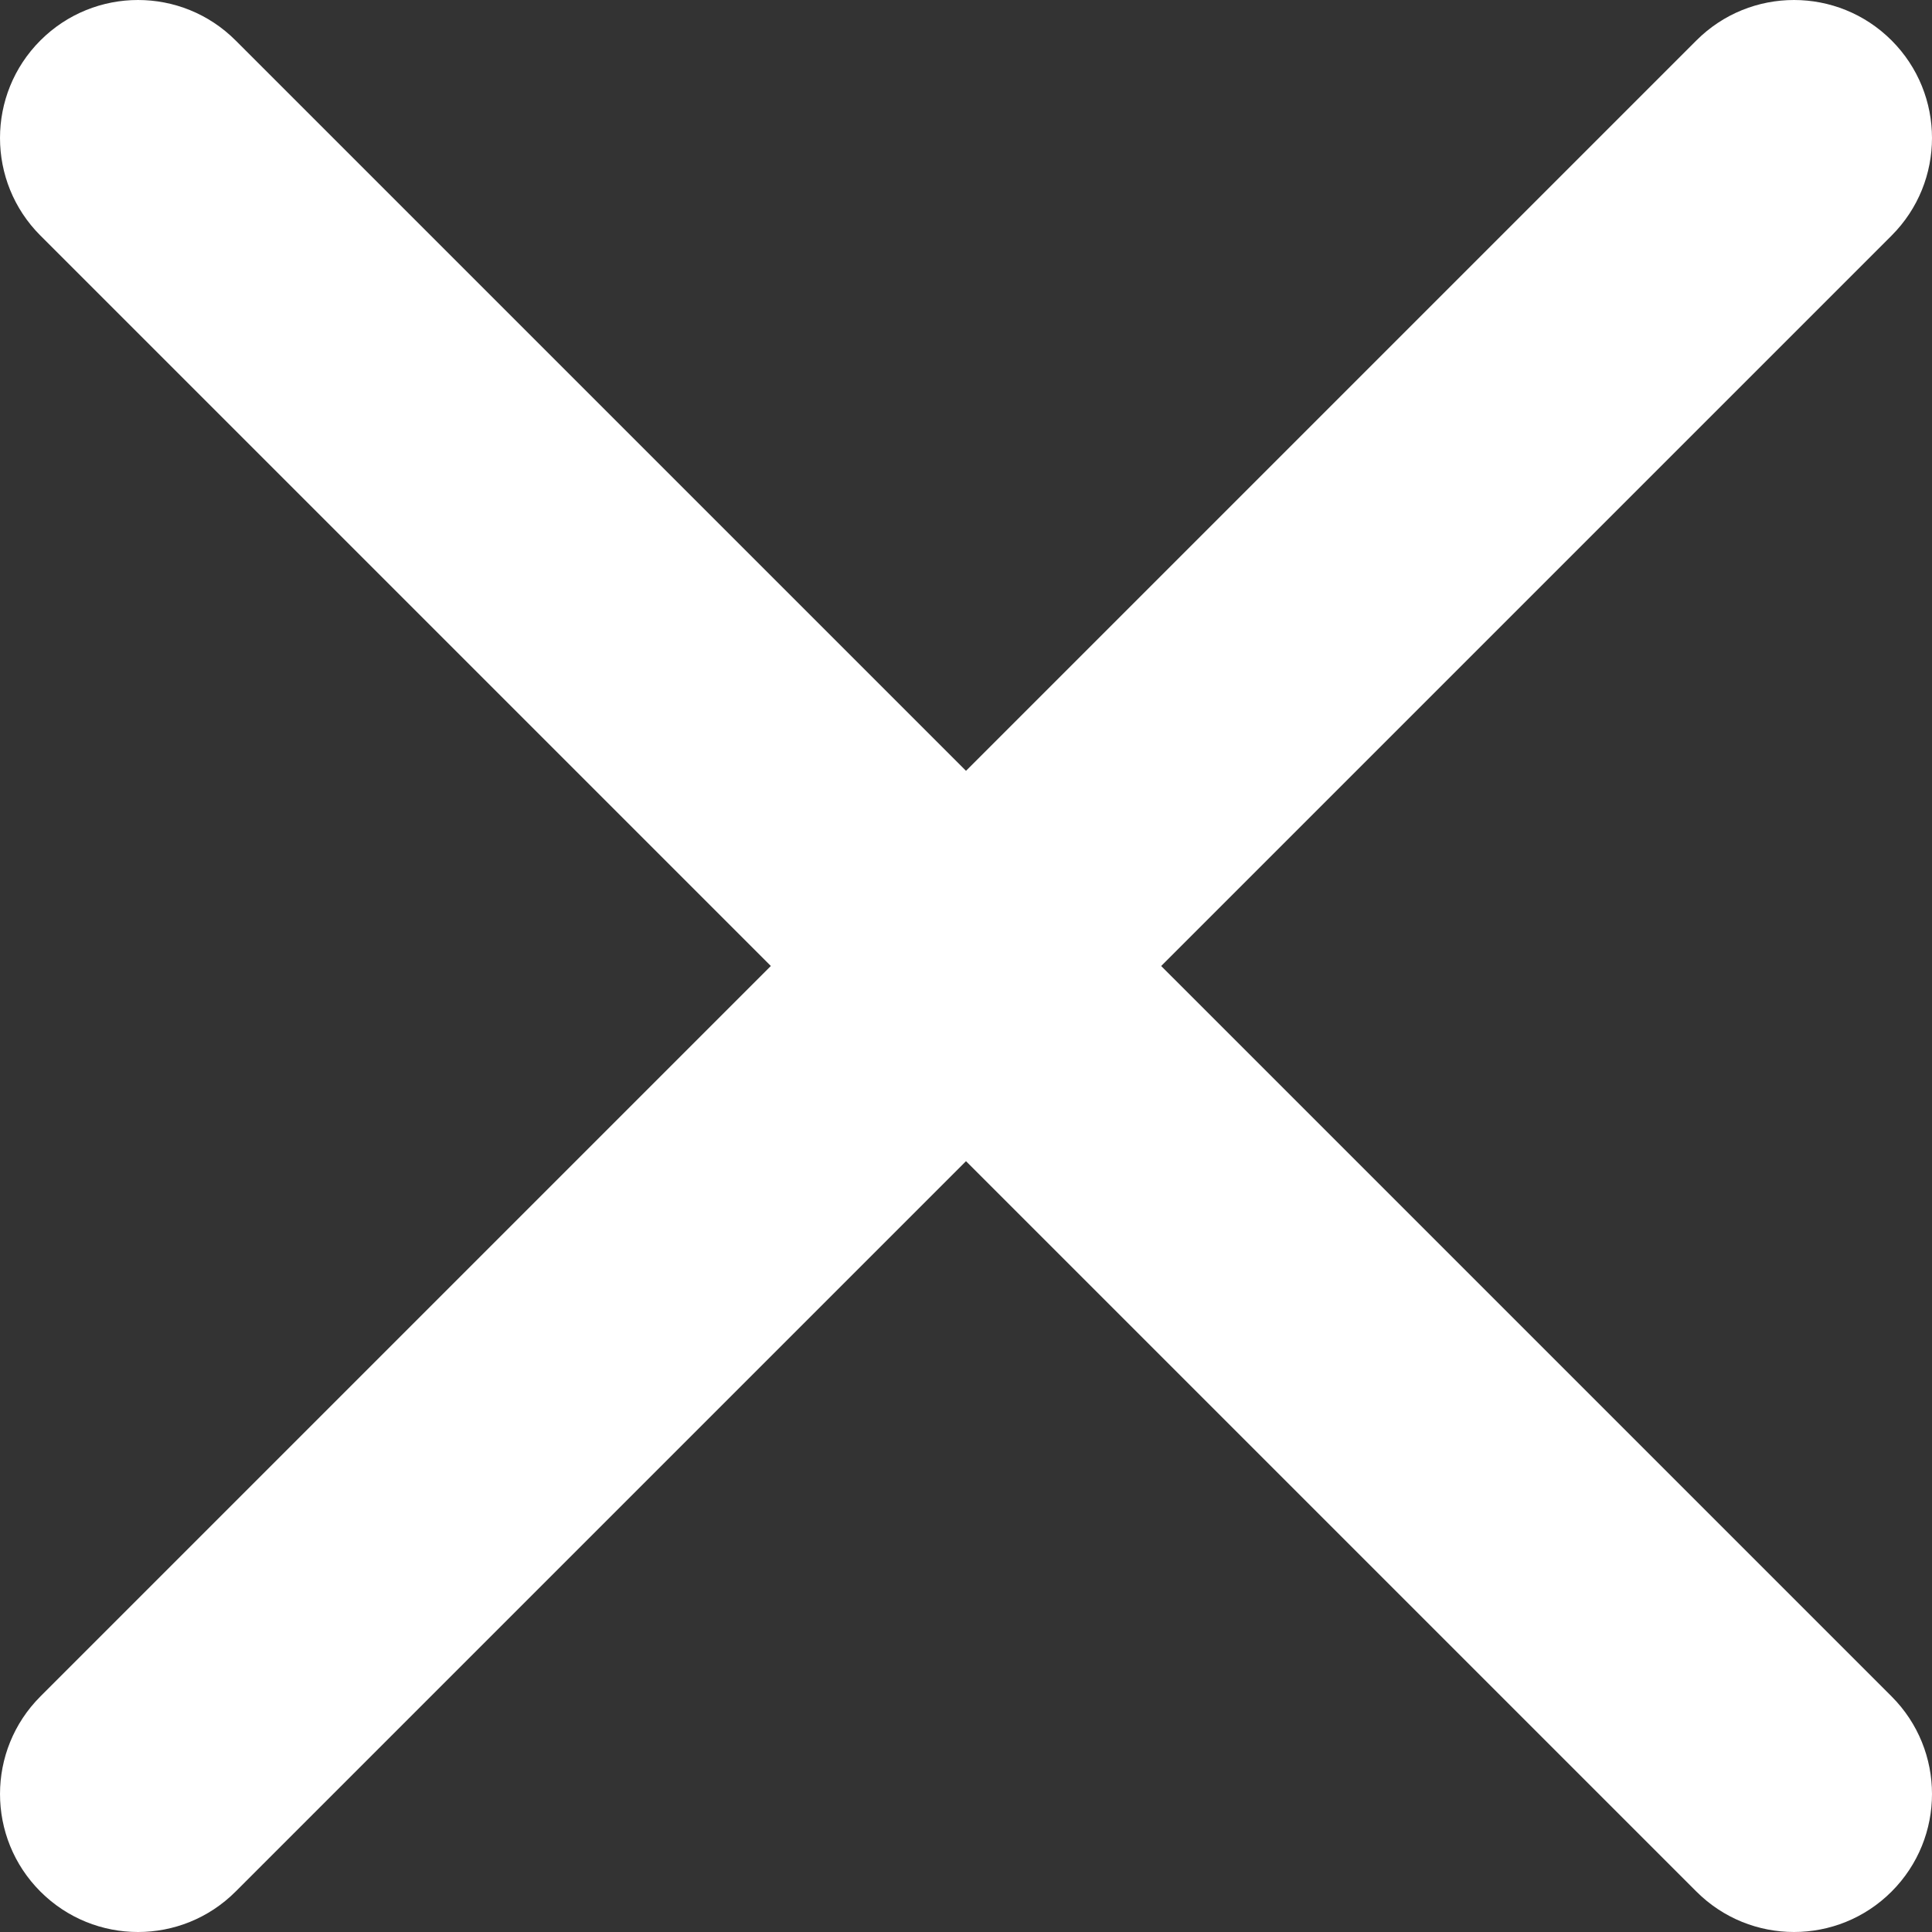
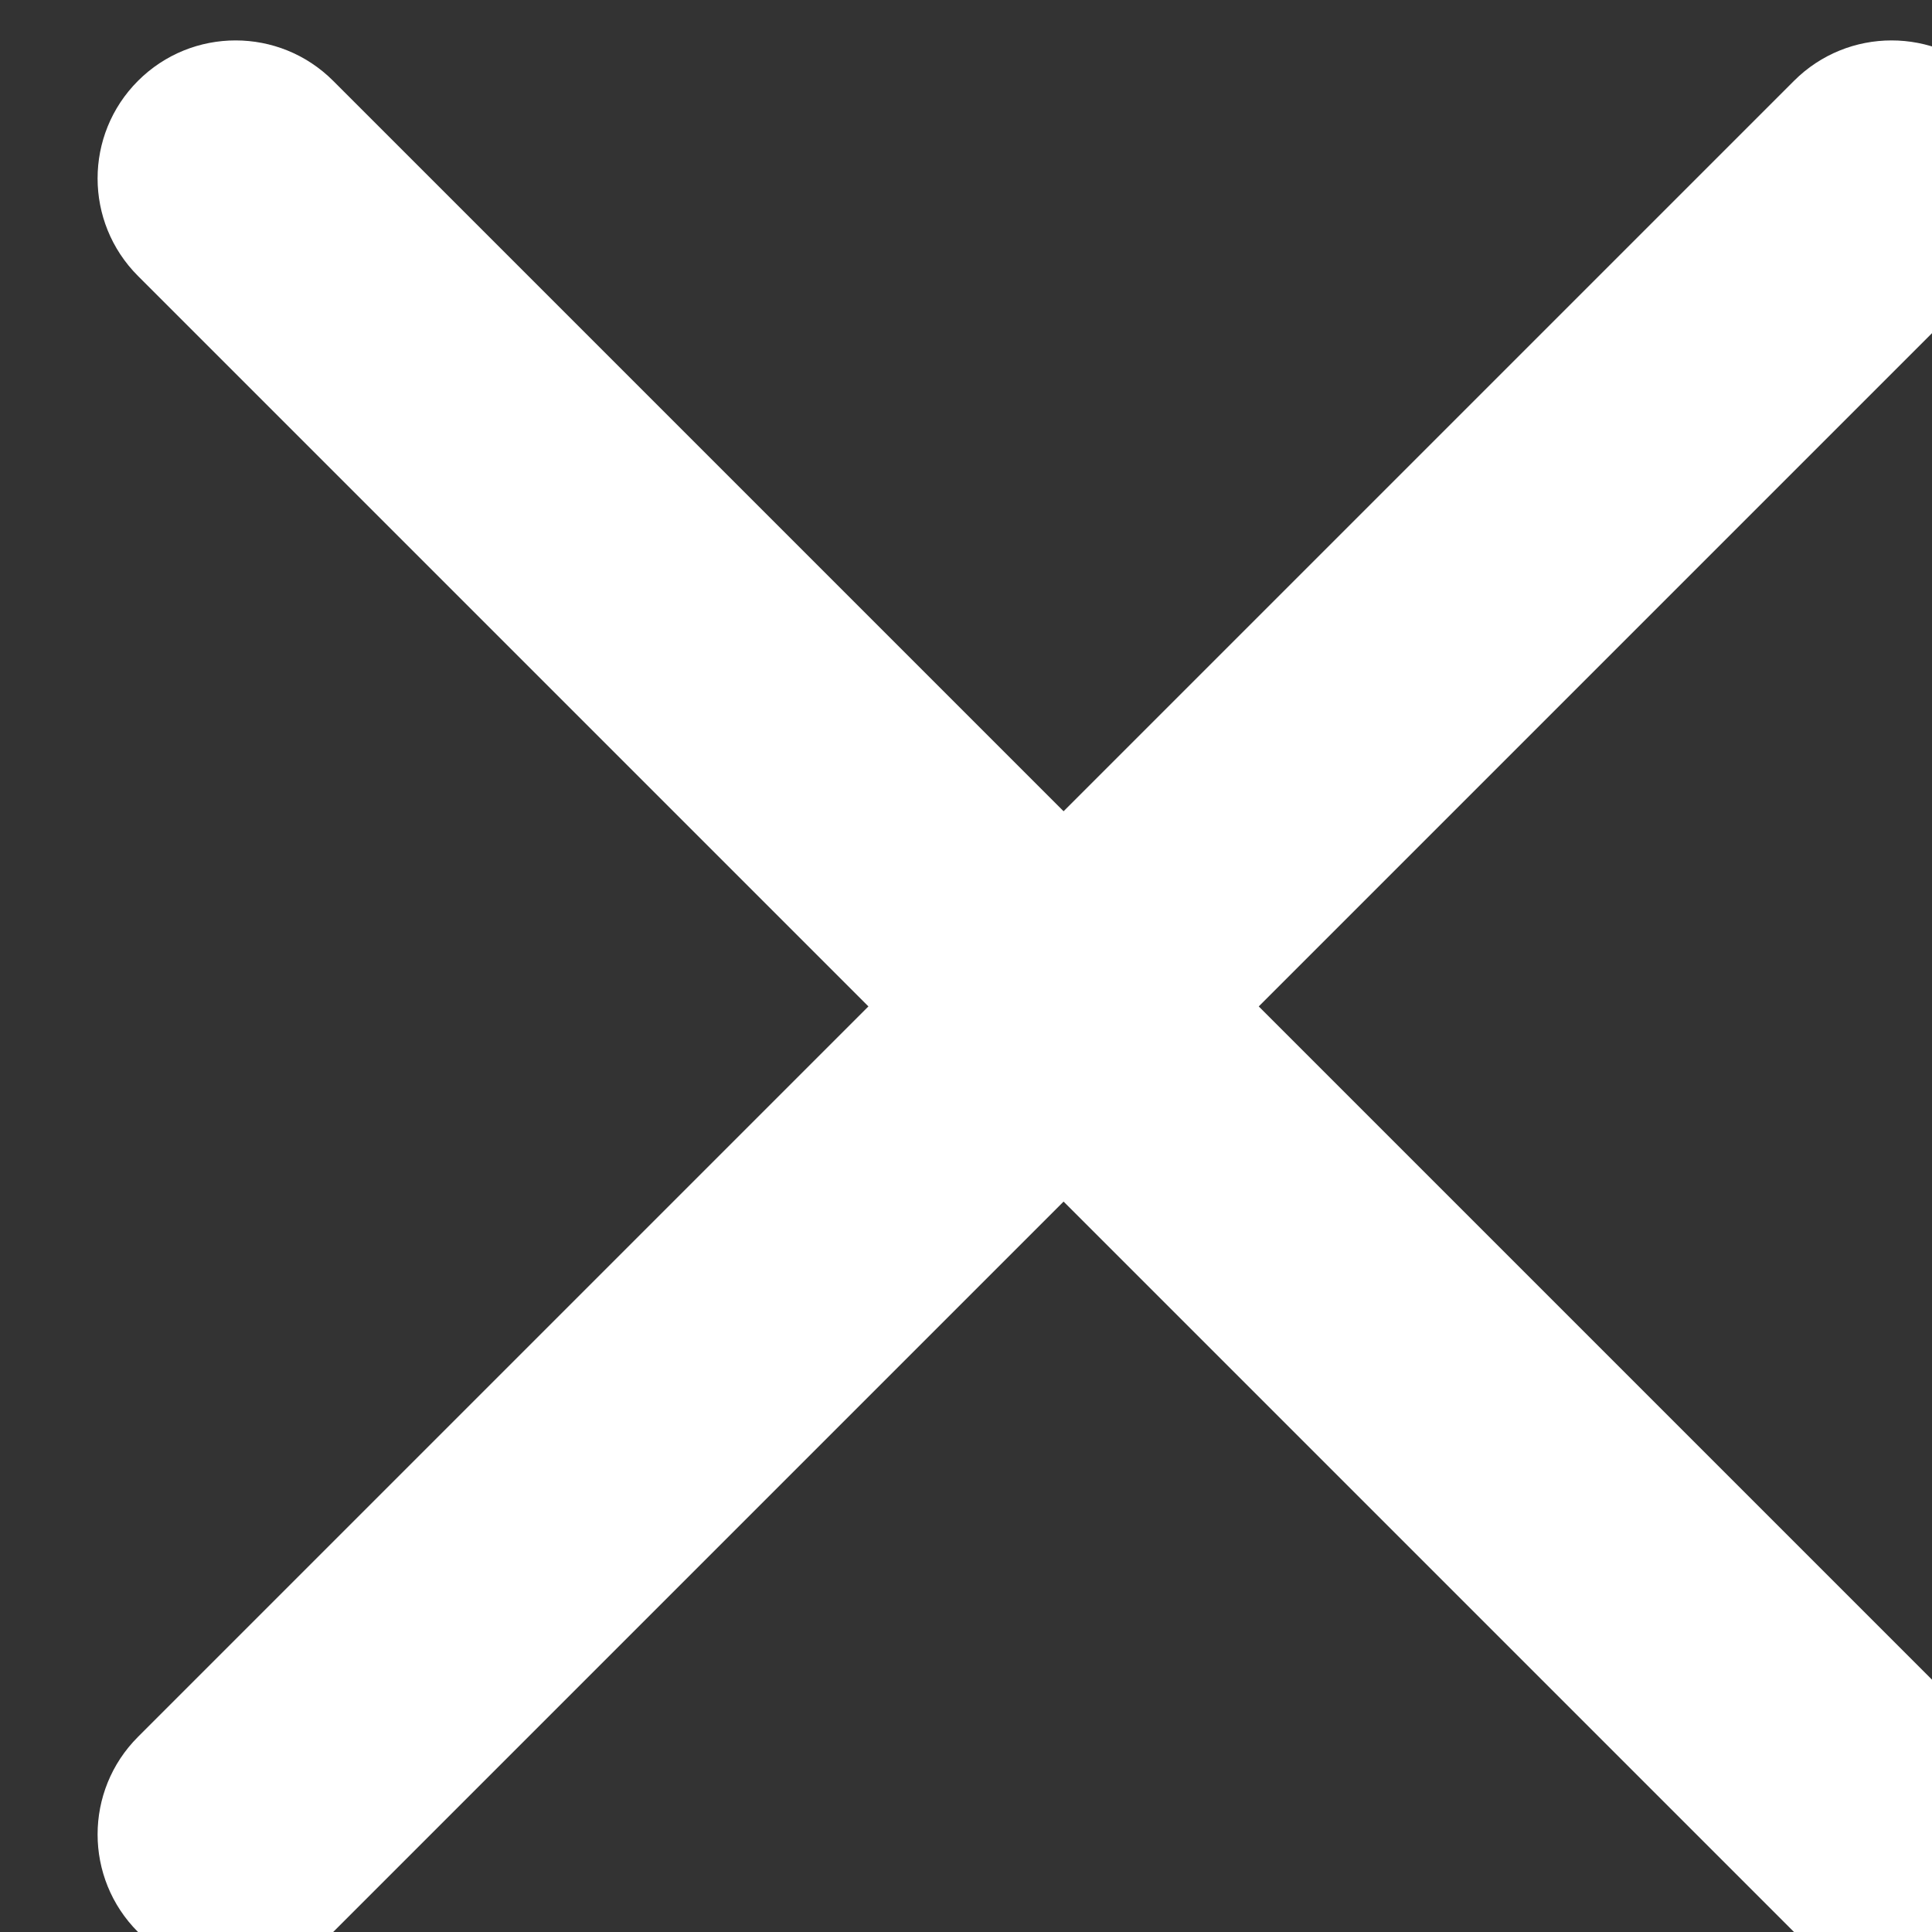
<svg xmlns="http://www.w3.org/2000/svg" id="Capa_1" enable-background="new 0 0 369.58 369.58" viewBox="0 0 369.58 369.58" fill="white">
  <rect x="0" y="0" width="369.58" height="369.58" fill="#333333" stroke="none" />
  <g>
    <g>
-       <path d="m343.181 369.579c-6.756 0-13.513-2.576-18.667-7.732l-139.724-139.724-139.724 139.725c-10.309 10.31-27.024 10.31-37.333 0-5.155-5.154-7.732-11.91-7.732-18.667s2.577-13.513 7.732-18.667l139.724-139.724-139.725-139.725c-10.309-10.31-10.309-27.024 0-37.333s27.024-10.31 37.333 0l139.725 139.724 139.725-139.724c10.308-10.309 27.025-10.309 37.333 0 5.155 5.155 7.732 11.91 7.732 18.667 0 6.756-2.576 13.512-7.732 18.667l-139.725 139.724 139.725 139.724c10.309 10.309 10.309 27.024 0 37.333-5.154 5.156-11.91 7.732-18.667 7.732z" fill="white" />
+       <path d="m343.181 369.579l-139.724-139.724-139.724 139.725c-10.309 10.31-27.024 10.31-37.333 0-5.155-5.154-7.732-11.91-7.732-18.667s2.577-13.513 7.732-18.667l139.724-139.724-139.725-139.725c-10.309-10.31-10.309-27.024 0-37.333s27.024-10.31 37.333 0l139.725 139.724 139.725-139.724c10.308-10.309 27.025-10.309 37.333 0 5.155 5.155 7.732 11.91 7.732 18.667 0 6.756-2.576 13.512-7.732 18.667l-139.725 139.724 139.725 139.724c10.309 10.309 10.309 27.024 0 37.333-5.154 5.156-11.91 7.732-18.667 7.732z" fill="white" />
    </g>
  </g>
</svg>